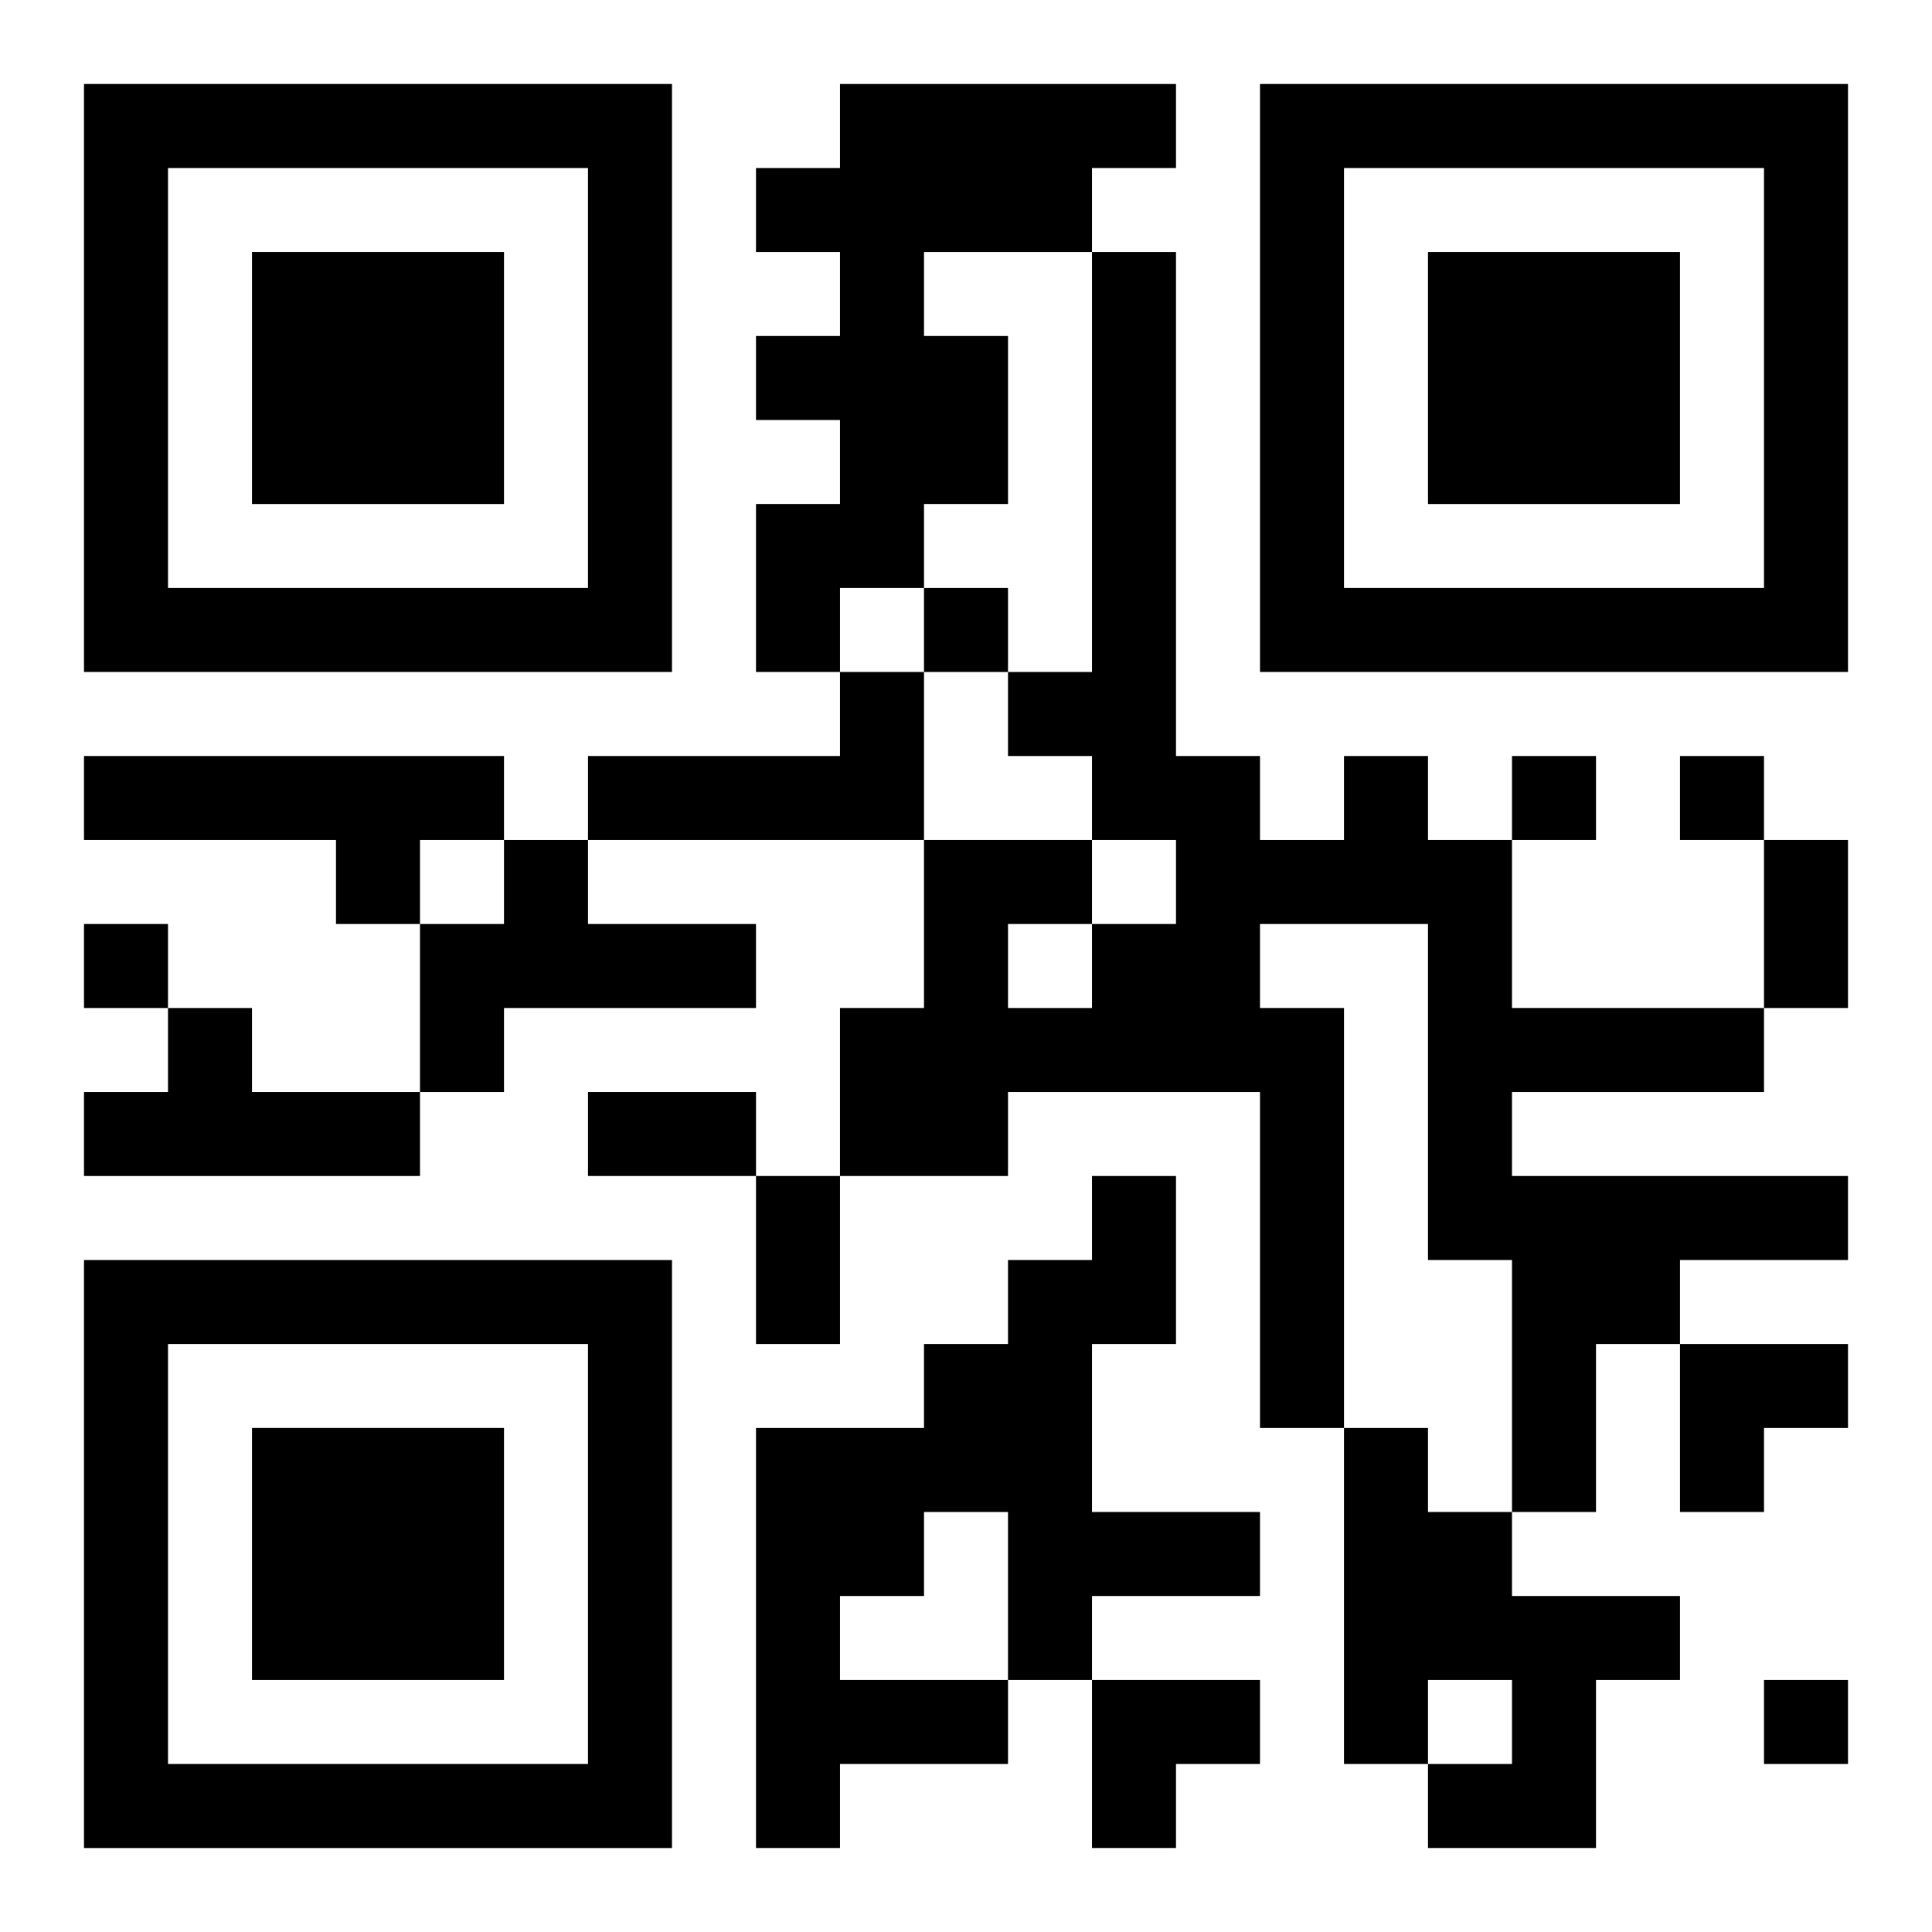
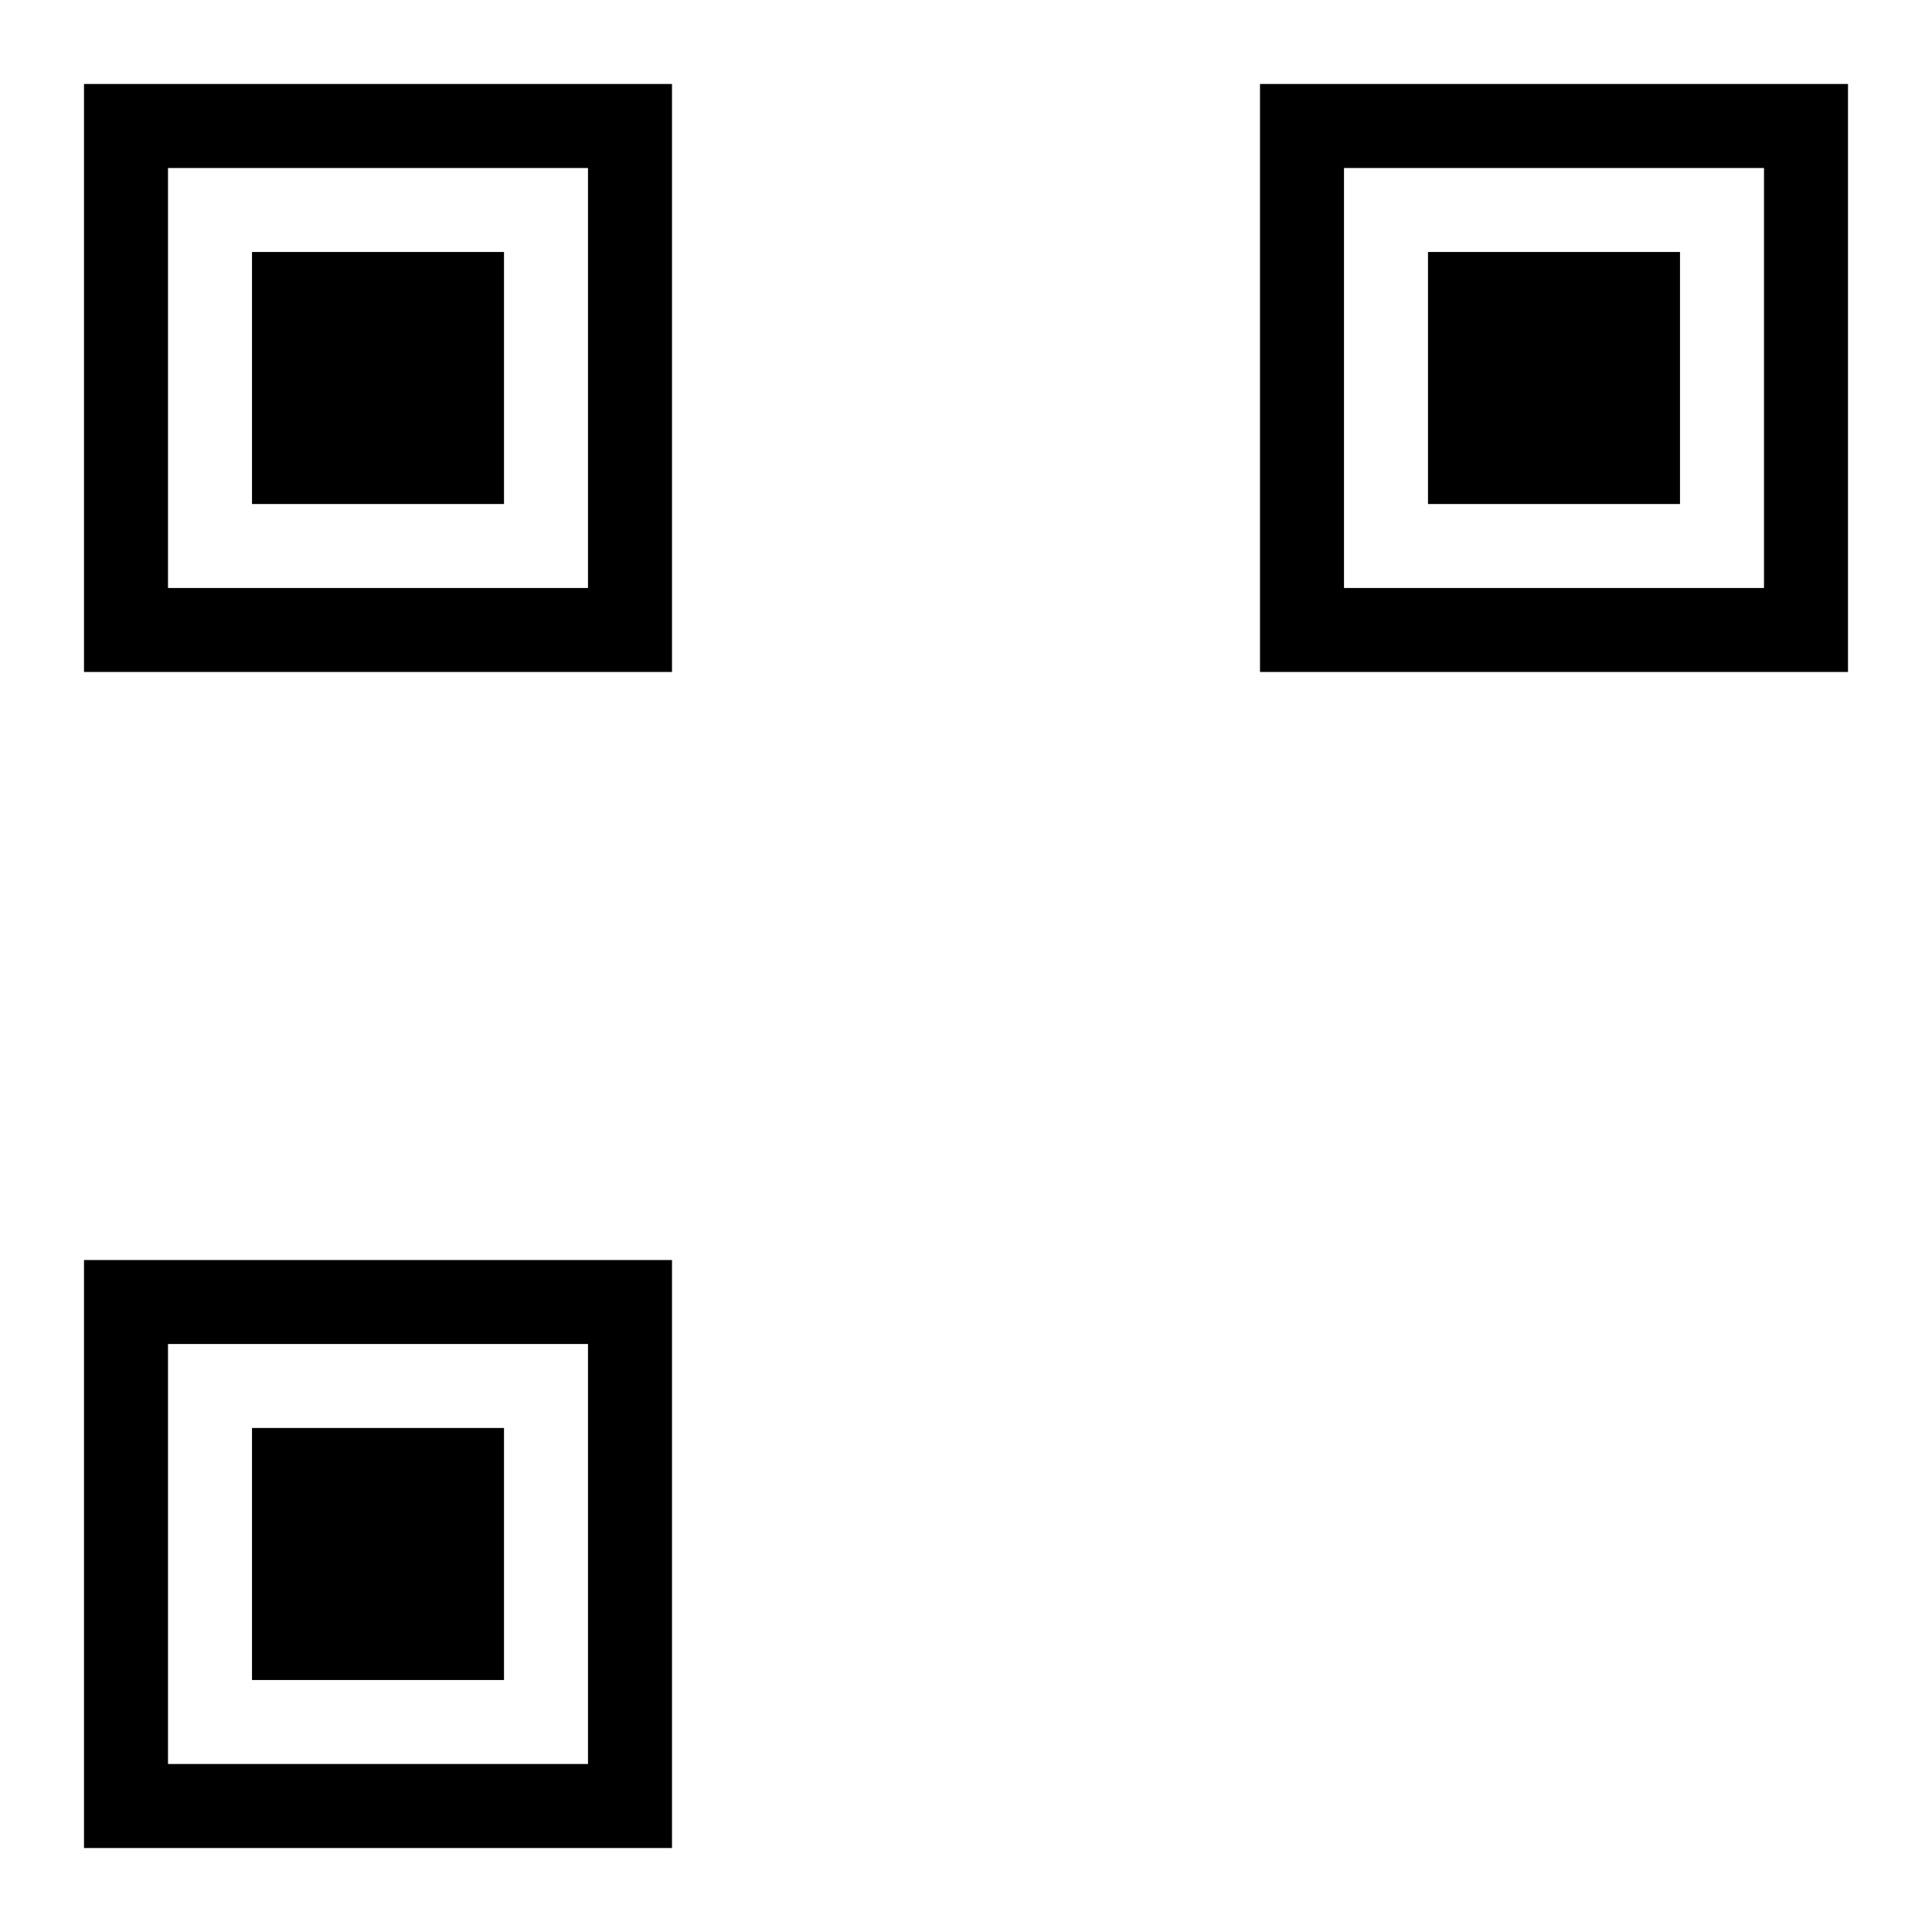
<svg xmlns="http://www.w3.org/2000/svg" xmlns:xlink="http://www.w3.org/1999/xlink" width="250" height="250" baseProfile="full" version="1.1" viewBox="-1 -1 23 23">
  <symbol id="a">
-     <path d="m0 7v7h7v-7h-7zm1 1h5v5h-5v-5zm1 1v3h3v-3h-3z" />
+     <path d="m0 7v7h7v-7h-7zm1 1h5v5h-5v-5m1 1v3h3v-3h-3z" />
  </symbol>
  <use y="-7" xlink:href="#a" />
  <use y="7" xlink:href="#a" />
  <use x="14" y="-7" xlink:href="#a" />
-   <path d="m9 0h4v1h-1v1h-2v1h1v2h-1v1h-1v1h-1v-2h1v-1h-1v-1h1v-1h-1v-1h1v-1m0 7h1v2h-4v-1h3v-1m-9 1h5v1h-1v1h-1v-1h-3v-1m15 0h1v1h1v2h3v1h-3v1h4v1h-2v1h-1v2h-1v-3h-1v-4h-2v1h1v5h-1v-4h-3v1h-2v-2h1v-2h2v1h1v-1h-1v-1h-1v-1h1v-5h1v6h1v1h1v-1m-4 2v1h1v-1h-1m-6-1h1v1h2v1h-3v1h-1v-2h1v-1m-4 2h1v1h2v1h-4v-1h1v-1m11 2h1v2h-1v2h2v1h-2v1h-1v1h-2v1h-1v-5h2v-1h1v-1h1v-1m-2 4v1h-1v1h2v-2h-1m5-1h1v1h1v1h2v1h-1v2h-2v-1h1v-1h-1v1h-1v-4m-5-10v1h1v-1h-1m7 2v1h1v-1h-1m2 0v1h1v-1h-1m-19 2v1h1v-1h-1m20 9v1h1v-1h-1m0-10h1v2h-1v-2m-14 3h2v1h-2v-1m2 1h1v2h-1v-2m11 2h2v1h-1v1h-1zm-7 4h2v1h-1v1h-1z" />
</svg>